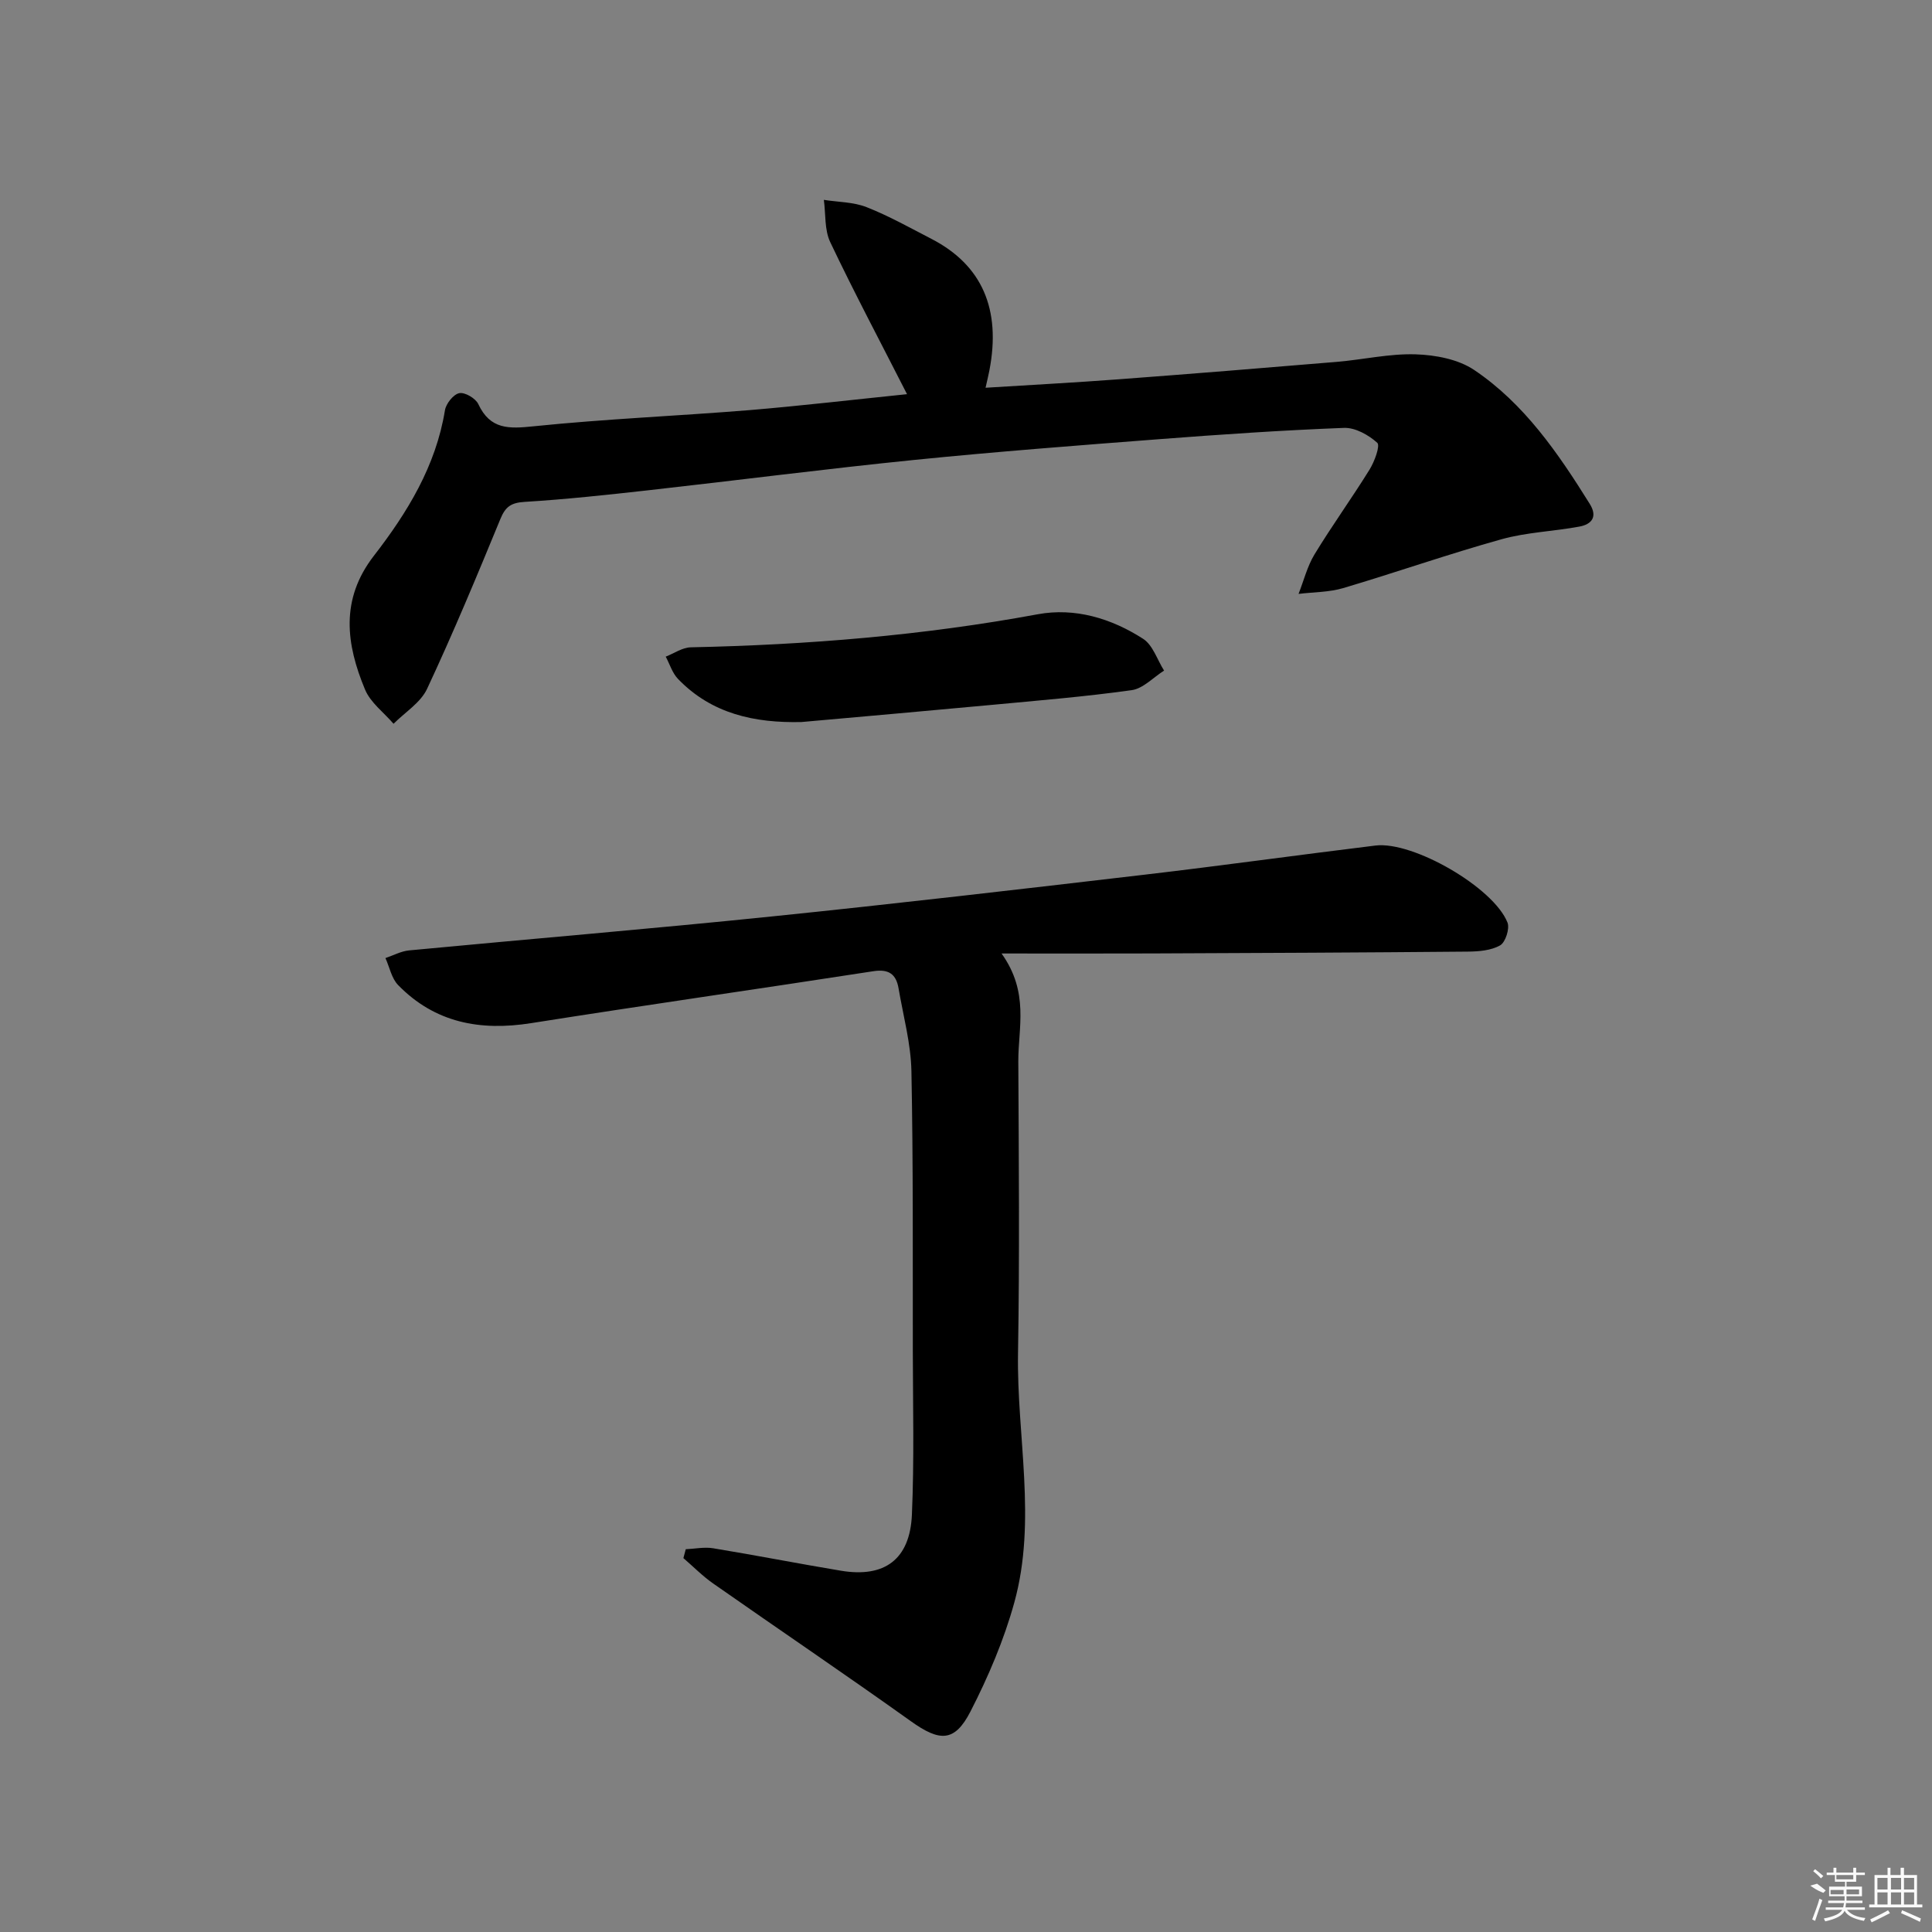
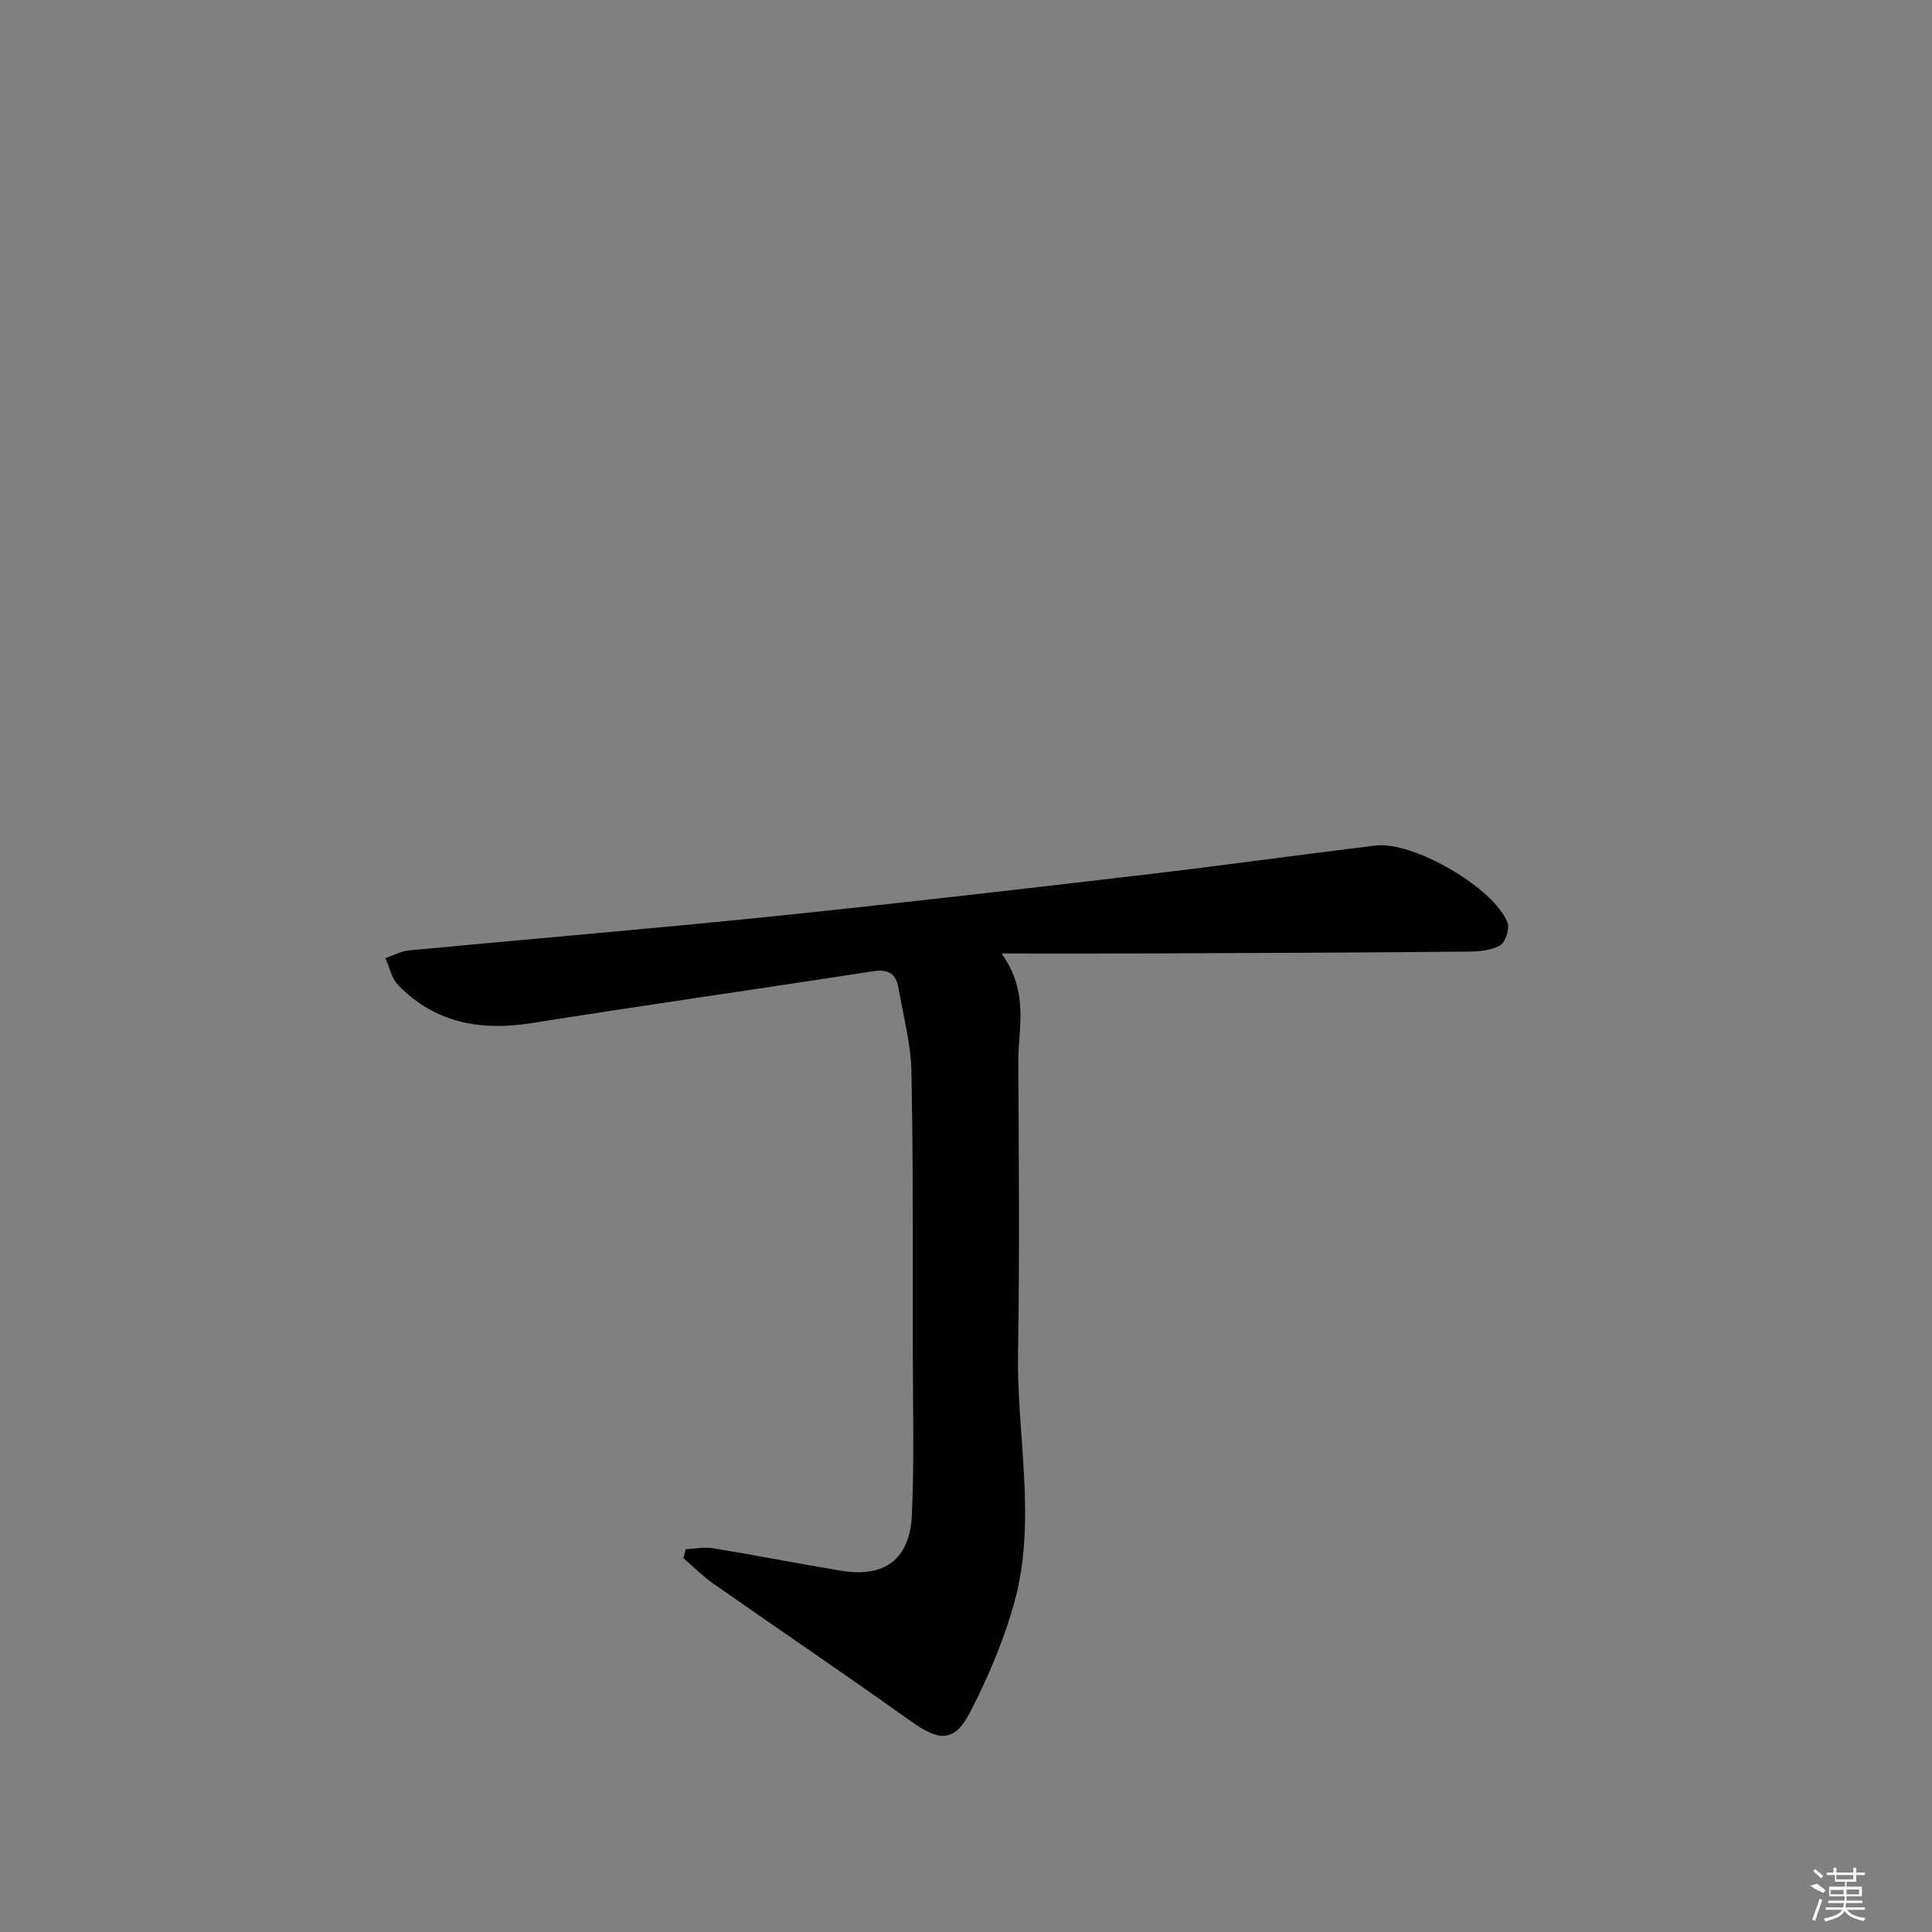
<svg xmlns="http://www.w3.org/2000/svg" enable-background="new 0 0 400 400" viewBox="0 0 400 400">
  <rect x="0" y="0" width="400" height="400" fill="#808080" stroke="none" />
  <path d="m207.36 197.41c5.78 8.08 3.44 15.38 3.47 22.36.1 20.12.28 40.25-.06 60.36-.29 17.23 3.94 34.61-.77 51.66-2.14 7.76-5.38 15.35-9.06 22.53-3.31 6.45-6.41 6.28-12.34 2.05-13.53-9.66-27.31-18.98-40.94-28.52-2.21-1.54-4.12-3.5-6.17-5.26.16-.61.33-1.23.49-1.84 1.89-.08 3.83-.5 5.66-.2 8.84 1.45 17.63 3.18 26.46 4.65 9.04 1.51 14.29-2.33 14.7-11.59.49-11.26.21-22.57.19-33.85-.03-19.32.09-38.65-.29-57.97-.11-5.73-1.69-11.44-2.66-17.15-.5-2.95-2.03-4.06-5.23-3.56-23.6 3.65-47.25 7.02-70.84 10.75-10.54 1.67-19.92-.06-27.54-7.88-1.36-1.39-1.77-3.7-2.63-5.59 1.63-.55 3.23-1.43 4.9-1.59 24.97-2.37 49.96-4.45 74.91-7.01 25.77-2.64 51.5-5.64 77.23-8.65 16-1.87 31.95-4.1 47.94-6.05 7.77-.95 24.47 8.69 27.33 15.95.49 1.25-.42 4.09-1.53 4.72-1.87 1.06-4.41 1.27-6.67 1.29-21.82.2-43.64.29-65.46.38-9.91.04-19.85.01-31.09.01z" />
-   <path d="m187.79 81.61c-5.49-10.78-10.93-21.02-15.9-31.48-1.21-2.55-.92-5.81-1.32-8.75 2.96.47 6.12.43 8.85 1.51 4.63 1.82 9.01 4.29 13.45 6.58 10.44 5.4 14.43 14.53 11.97 27.24-.18.95-.42 1.89-.79 3.57 9.44-.59 18.5-1.07 27.55-1.75 15.06-1.13 30.12-2.35 45.18-3.61 5.45-.46 10.89-1.73 16.3-1.56 4.11.13 8.81 1.01 12.12 3.23 10.4 7 17.39 17.23 23.94 27.73 1.67 2.68.41 4.22-2.12 4.7-5.37 1-10.94 1.17-16.16 2.63-11.01 3.07-21.81 6.86-32.77 10.11-2.94.87-6.16.82-9.24 1.2 1.08-2.74 1.8-5.69 3.3-8.17 3.63-5.97 7.73-11.64 11.41-17.58 1.02-1.65 2.23-4.94 1.59-5.53-1.8-1.63-4.57-3.18-6.89-3.09-12.78.49-25.55 1.36-38.3 2.34-16.89 1.3-33.79 2.59-50.64 4.29-18.34 1.85-36.63 4.22-54.95 6.27-8.57.96-17.16 1.89-25.76 2.42-2.79.17-3.97.99-5.01 3.54-4.86 11.81-9.77 23.61-15.18 35.17-1.34 2.87-4.58 4.85-6.94 7.23-2.01-2.34-4.77-4.37-5.9-7.08-3.92-9.39-5.18-18.65 1.82-27.69 6.93-8.95 12.84-18.58 14.72-30.13.22-1.38 1.75-3.3 2.96-3.55 1.15-.24 3.38 1.06 3.94 2.25 2.48 5.31 6.33 5.14 11.45 4.61 14.87-1.53 29.83-2.14 44.73-3.35 10.73-.9 21.46-2.16 32.59-3.3z" />
-   <path d="m165.92 149.49c-9.67.22-18.58-1.68-25.56-8.94-1.17-1.22-1.7-3.05-2.53-4.6 1.73-.67 3.45-1.9 5.2-1.93 24.11-.51 48.06-2.45 71.81-6.84 7.71-1.43 15.26.85 21.83 5.08 2.02 1.3 2.92 4.34 4.34 6.58-2.23 1.4-4.33 3.72-6.71 4.05-9.69 1.36-19.46 2.15-29.2 3.07-13.05 1.22-26.12 2.36-39.18 3.53z" />
  <g fill="#fafafa">
    <path d="m374.8 390.4 1.4-.4c.7.5 1.3 1 1.8 1.4l-.5.5c-1.5-.6-2.1-1.1-2.7-1.5zm1 7.3-.6-.3c.5-1.4 1.1-2.8 1.5-4.3.2.1.4.2.6.3-.5 1.3-1 2.8-1.5 4.3zm-.4-10.3.4-.4c.4.3 1 .8 1.7 1.4l-.5.5c-.4-.5-1-1-1.6-1.5zm2.5.3h1.7v-1h.6v1h3.5v-1h.6v1h1.8v.5h-1.8v1.4h-2v1h3.2v2h-3.2v.9h3.3v.5h-3.4c0 .3-.1.6-.1.9h4v.5h-3.7c.7.9 1.9 1.5 3.8 1.7-.1.2-.2.4-.3.6-2.1-.4-3.5-1.1-4-2.1-.4 1-1.8 1.7-4 2.2-.1-.2-.2-.4-.3-.6 2.1-.4 3.4-1 3.8-1.8h-3.4v-.5h3.6c.1-.3.1-.6.2-.9h-3.3v-.5h3.4c0-.3 0-.6 0-.9h-3.2v-2h3.3v-1h-2.1v-1.4h-1.7v-.5zm1.1 3.5v1h2.7c0-.3 0-.4 0-.4 0-.1 0-.2 0-.2 0-.1 0-.2 0-.3h-2.7zm1.2-3v.9h3.5v-.9zm4.7 3h-2.6v.6.4h2.6z" />
-     <path d="m393.6 386.7h.6v1.5h2.7v6.1h1.1v.6h-11v-.6h1.1v-6.1h2.7v-1.5h.6v1.5h2.1v-1.5zm-2.7 8.8.4.6c-1.2.6-2.5 1.3-3.8 1.9-.1-.2-.2-.4-.3-.6 1.2-.6 2.5-1.2 3.7-1.9zm-2.2-6.7v2.4h2.1v-2.4zm0 3v2.5h2.1v-2.5zm2.8-3v2.4h2.1v-2.4zm0 3v2.5h2.1v-2.5zm6 6.1c-1.4-.7-2.7-1.3-3.9-1.8l.2-.6c1.5.6 2.7 1.2 3.9 1.7zm-1.2-9.1h-2.1v2.4h2.1zm-2.1 3v2.5h2.1v-2.5z" />
  </g>
</svg>